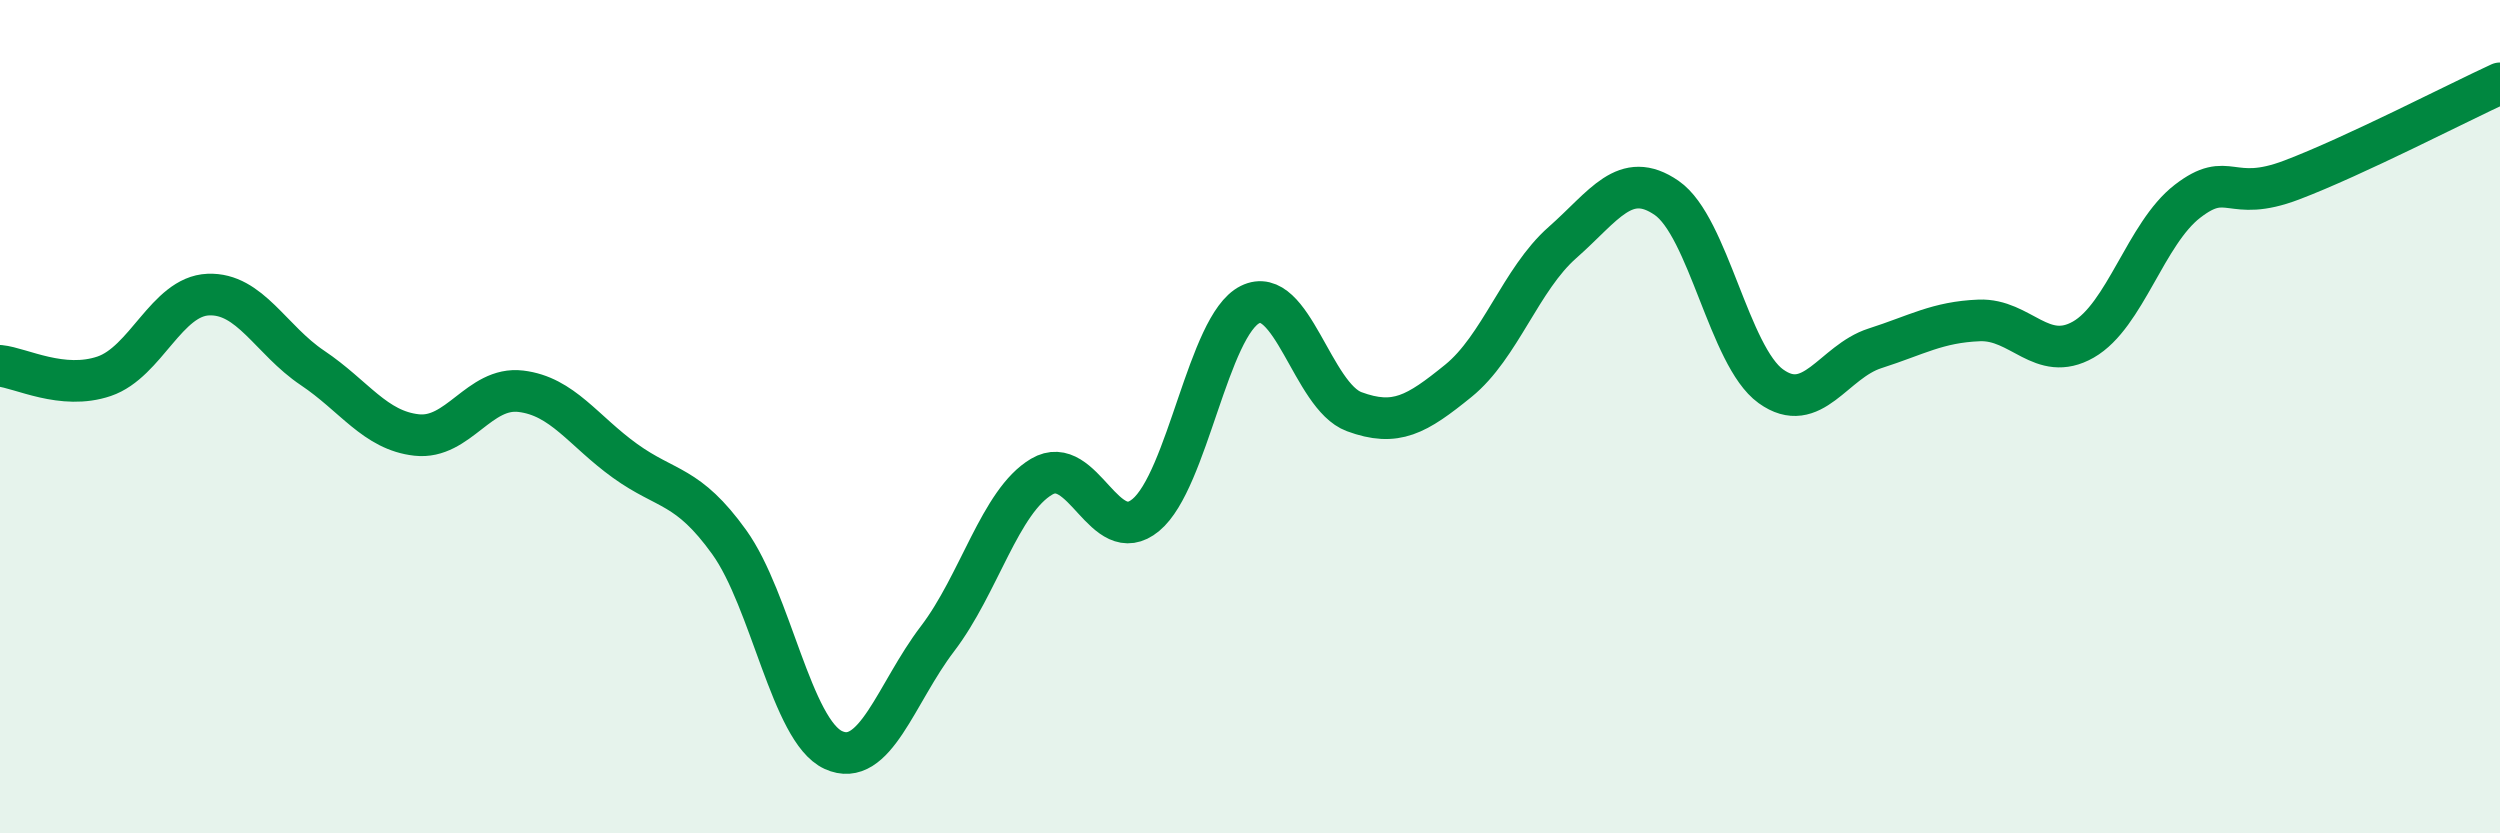
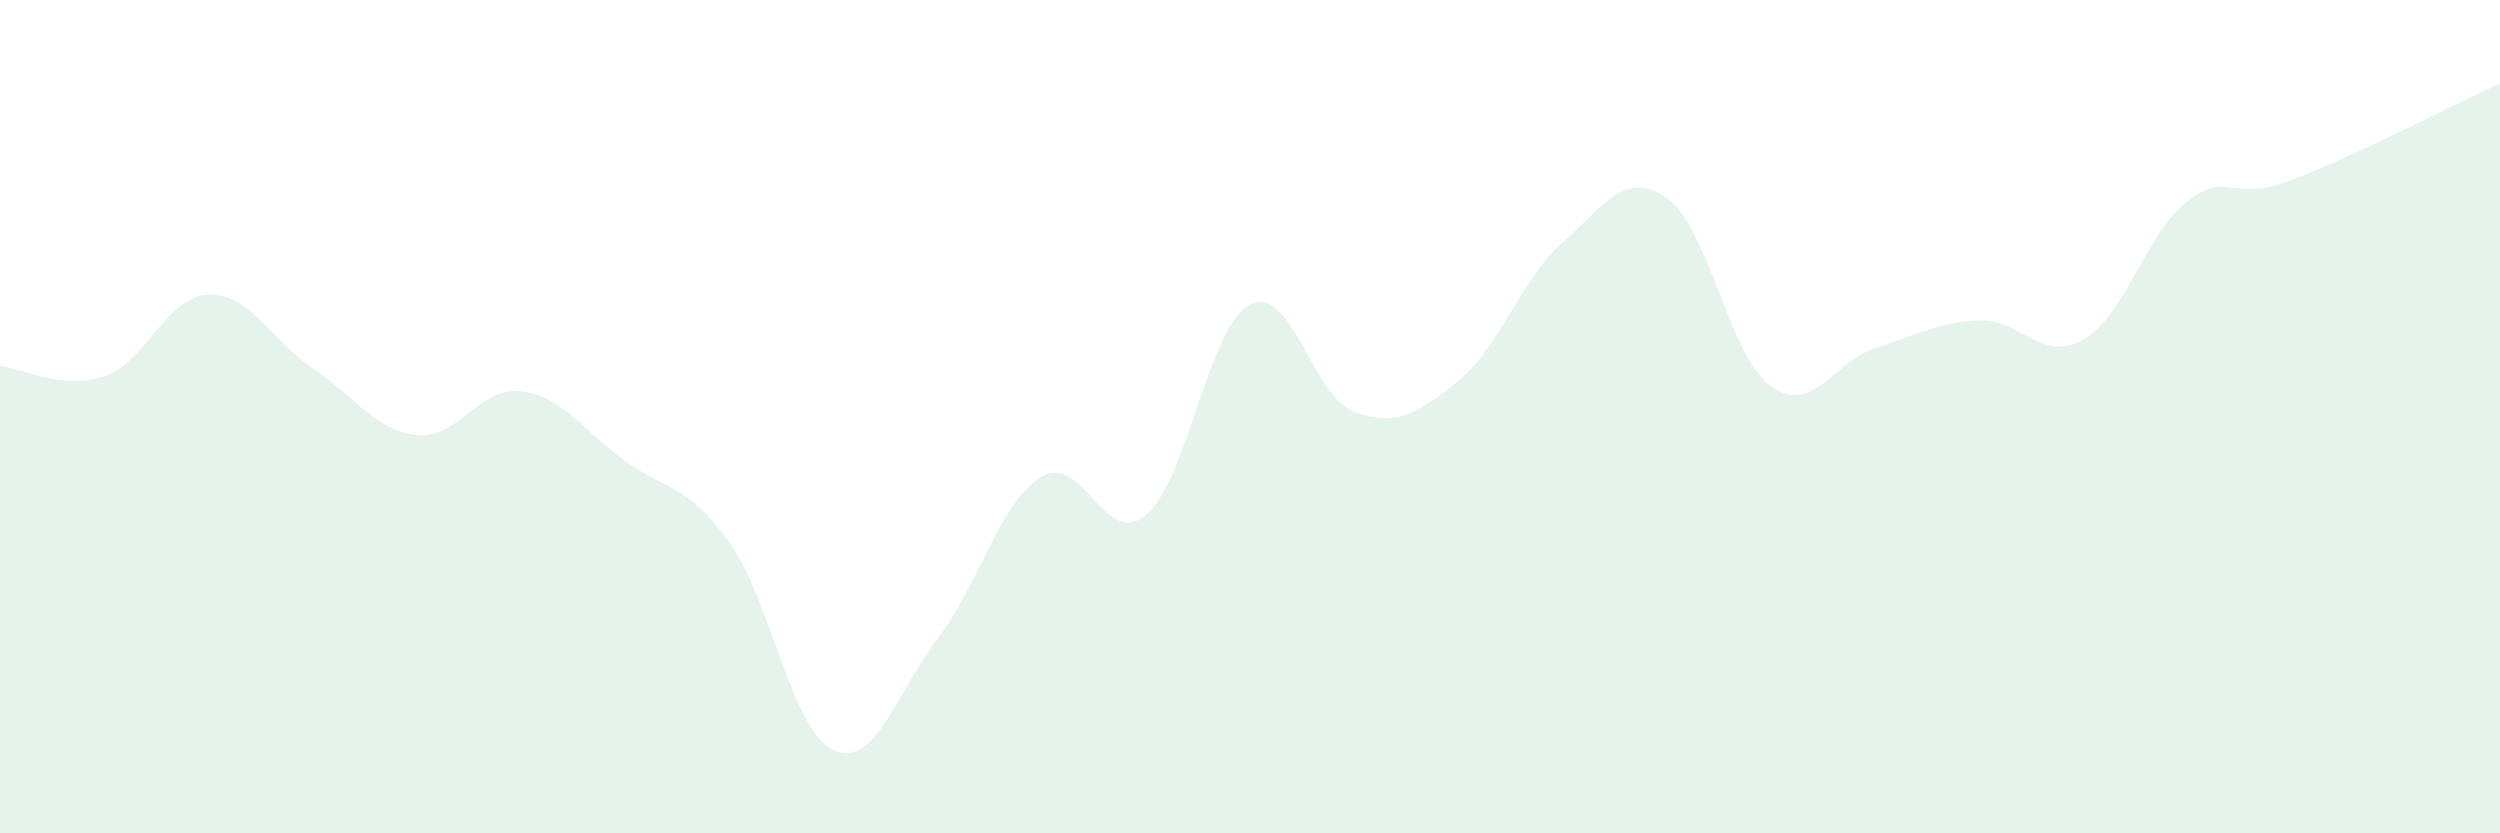
<svg xmlns="http://www.w3.org/2000/svg" width="60" height="20" viewBox="0 0 60 20">
  <path d="M 0,8.78 C 0.5,8.83 1.5,9.37 2.5,9.03 C 3.5,8.69 4,7.11 5,7.07 C 6,7.03 6.5,8.16 7.5,8.83 C 8.5,9.5 9,10.33 10,10.44 C 11,10.55 11.5,9.27 12.5,9.39 C 13.5,9.51 14,10.34 15,11.06 C 16,11.78 16.5,11.62 17.5,13.01 C 18.5,14.4 19,17.54 20,18 C 21,18.46 21.5,16.64 22.5,15.33 C 23.5,14.02 24,12.03 25,11.44 C 26,10.85 26.5,13.19 27.5,12.36 C 28.5,11.53 29,7.81 30,7.31 C 31,6.81 31.5,9.51 32.5,9.88 C 33.5,10.25 34,9.95 35,9.14 C 36,8.33 36.5,6.7 37.5,5.82 C 38.5,4.94 39,4.06 40,4.75 C 41,5.44 41.5,8.55 42.5,9.27 C 43.5,9.99 44,8.68 45,8.36 C 46,8.04 46.5,7.73 47.5,7.69 C 48.5,7.65 49,8.72 50,8.15 C 51,7.58 51.5,5.6 52.5,4.83 C 53.5,4.06 53.5,4.89 55,4.32 C 56.5,3.75 59,2.46 60,2L60 20L0 20Z" fill="#008740" opacity="0.1" stroke-linecap="round" stroke-linejoin="round" />
-   <path d="M 0,8.78 C 0.5,8.83 1.5,9.37 2.5,9.03 C 3.5,8.69 4,7.11 5,7.07 C 6,7.03 6.5,8.16 7.5,8.83 C 8.5,9.5 9,10.33 10,10.44 C 11,10.55 11.5,9.27 12.5,9.39 C 13.5,9.51 14,10.34 15,11.06 C 16,11.78 16.5,11.62 17.5,13.01 C 18.5,14.4 19,17.54 20,18 C 21,18.46 21.5,16.64 22.5,15.33 C 23.5,14.02 24,12.03 25,11.44 C 26,10.85 26.5,13.19 27.5,12.36 C 28.5,11.53 29,7.81 30,7.31 C 31,6.81 31.5,9.51 32.5,9.88 C 33.5,10.25 34,9.95 35,9.14 C 36,8.33 36.5,6.7 37.5,5.82 C 38.5,4.94 39,4.06 40,4.75 C 41,5.44 41.5,8.55 42.5,9.27 C 43.5,9.99 44,8.68 45,8.36 C 46,8.04 46.5,7.73 47.5,7.69 C 48.5,7.65 49,8.72 50,8.15 C 51,7.58 51.5,5.6 52.5,4.83 C 53.5,4.06 53.5,4.89 55,4.32 C 56.5,3.75 59,2.46 60,2" stroke="#008740" stroke-width="1" fill="none" stroke-linecap="round" stroke-linejoin="round" />
</svg>